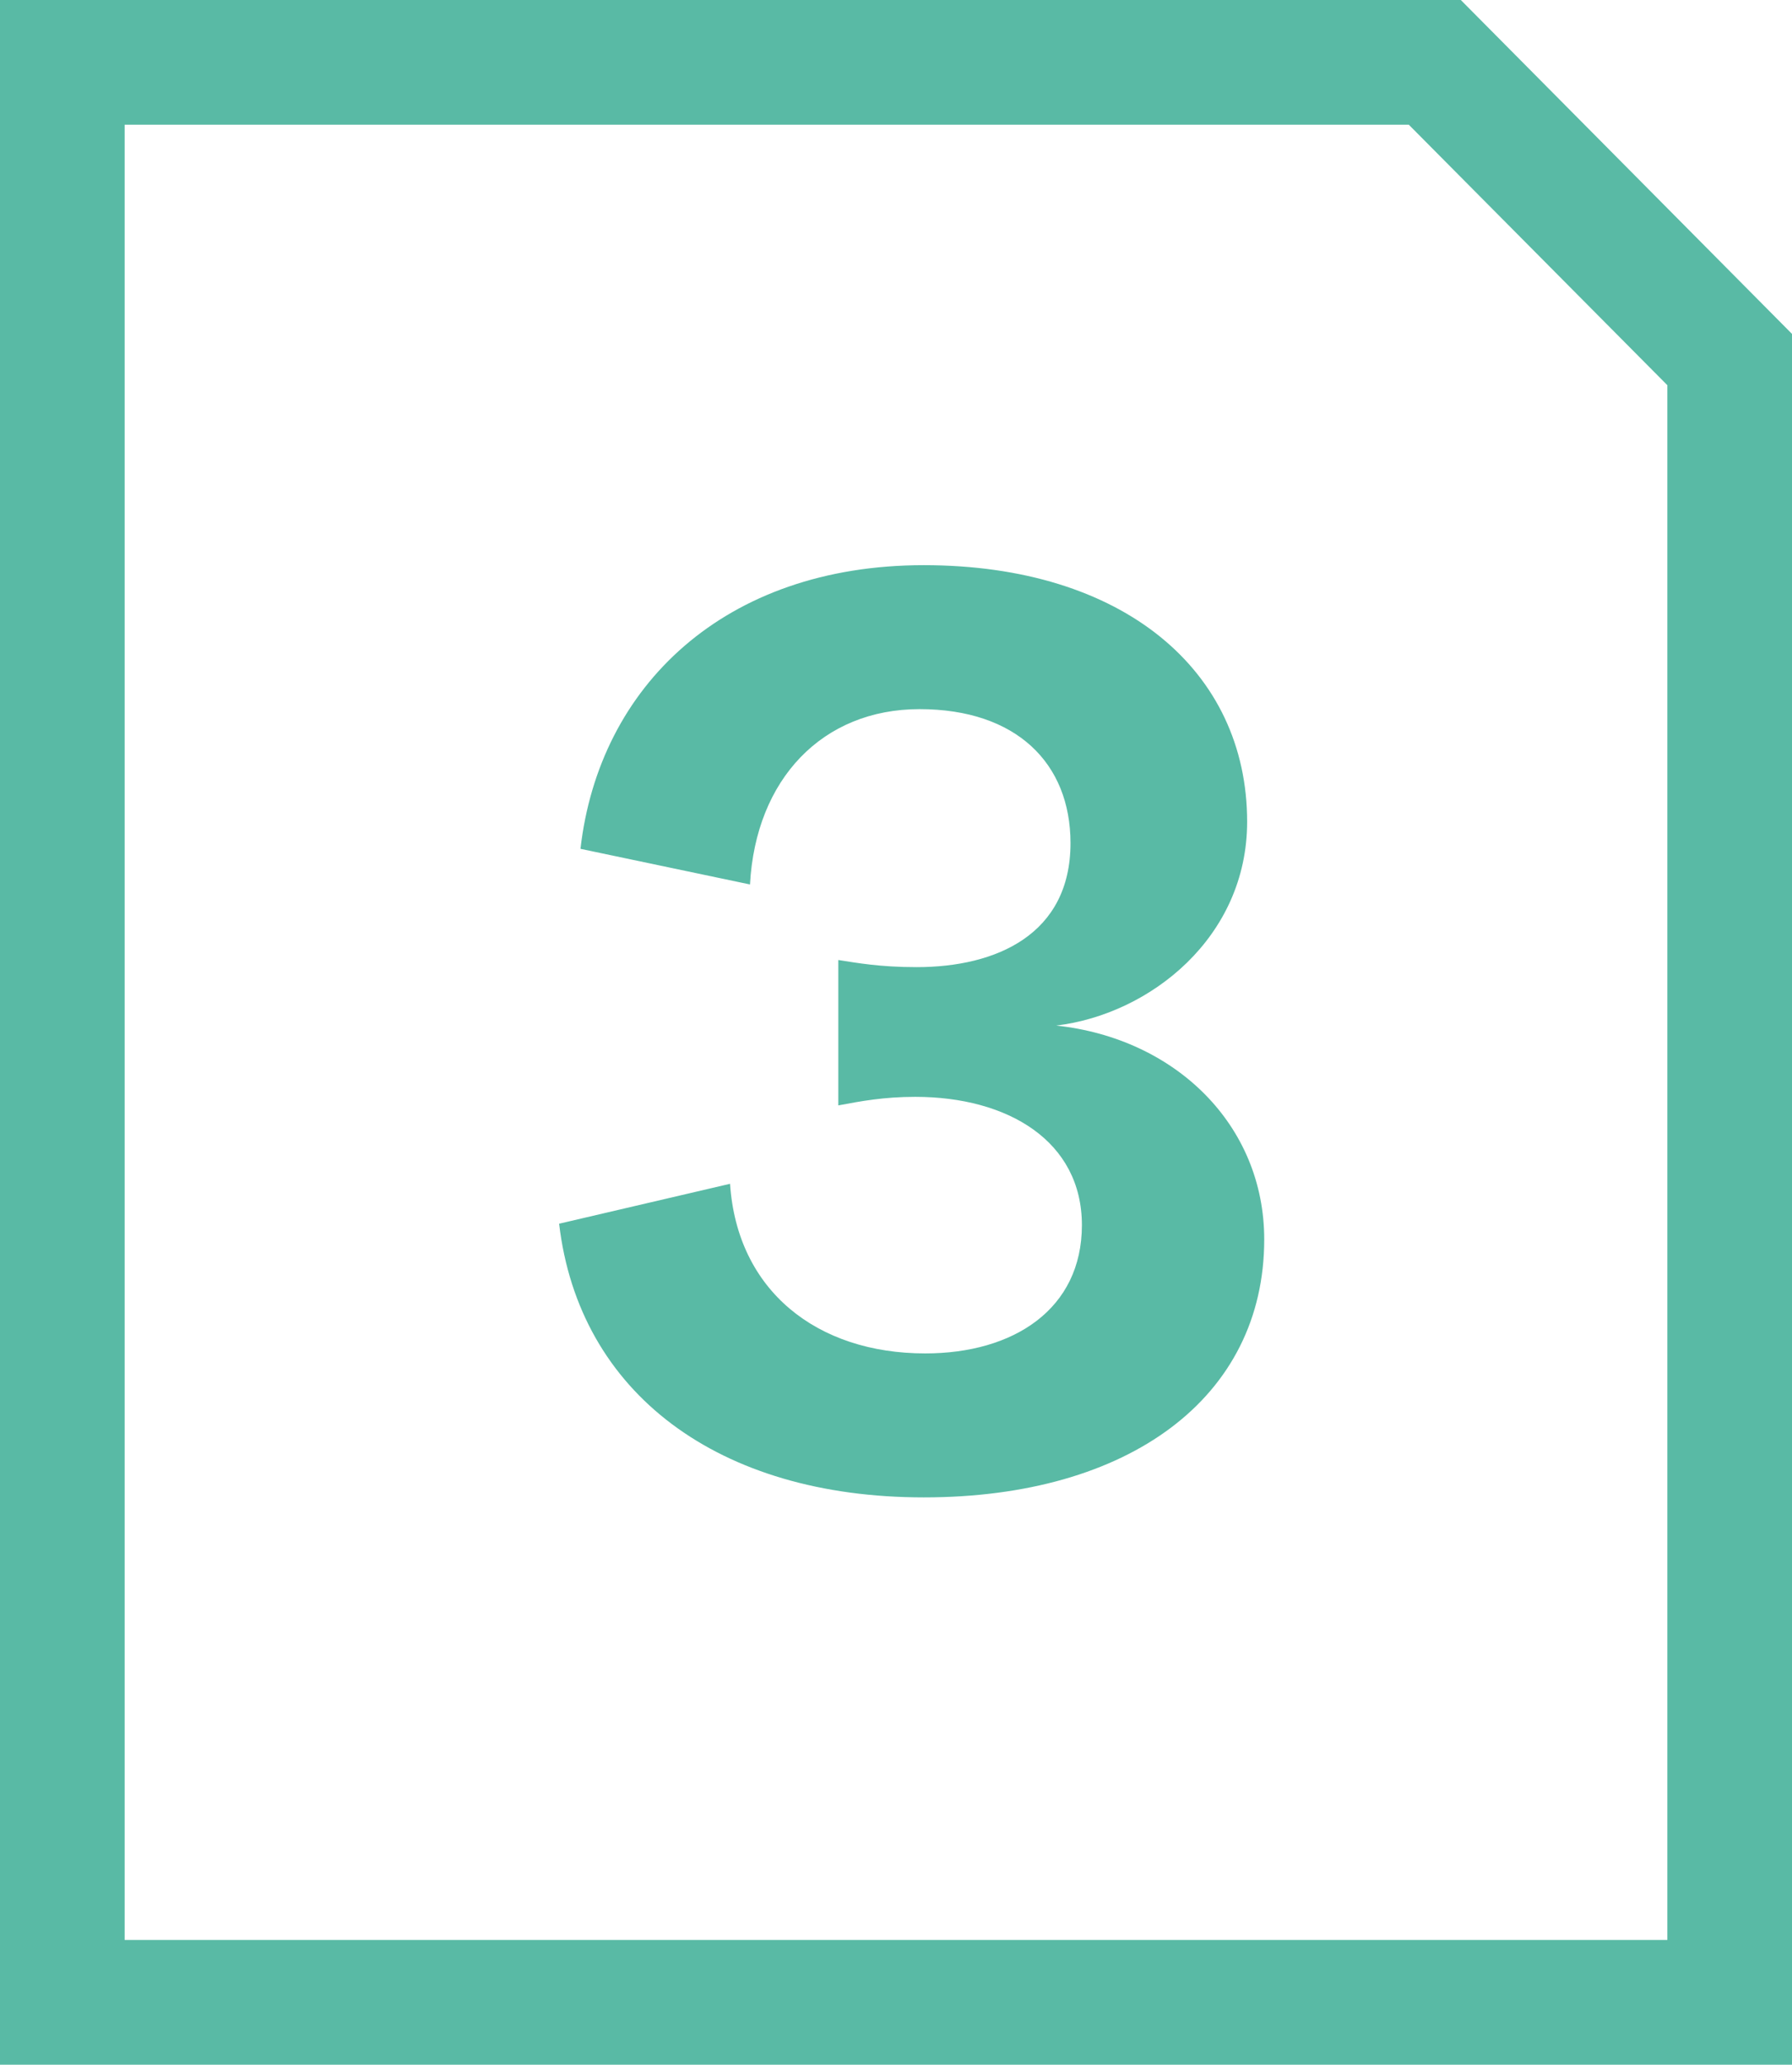
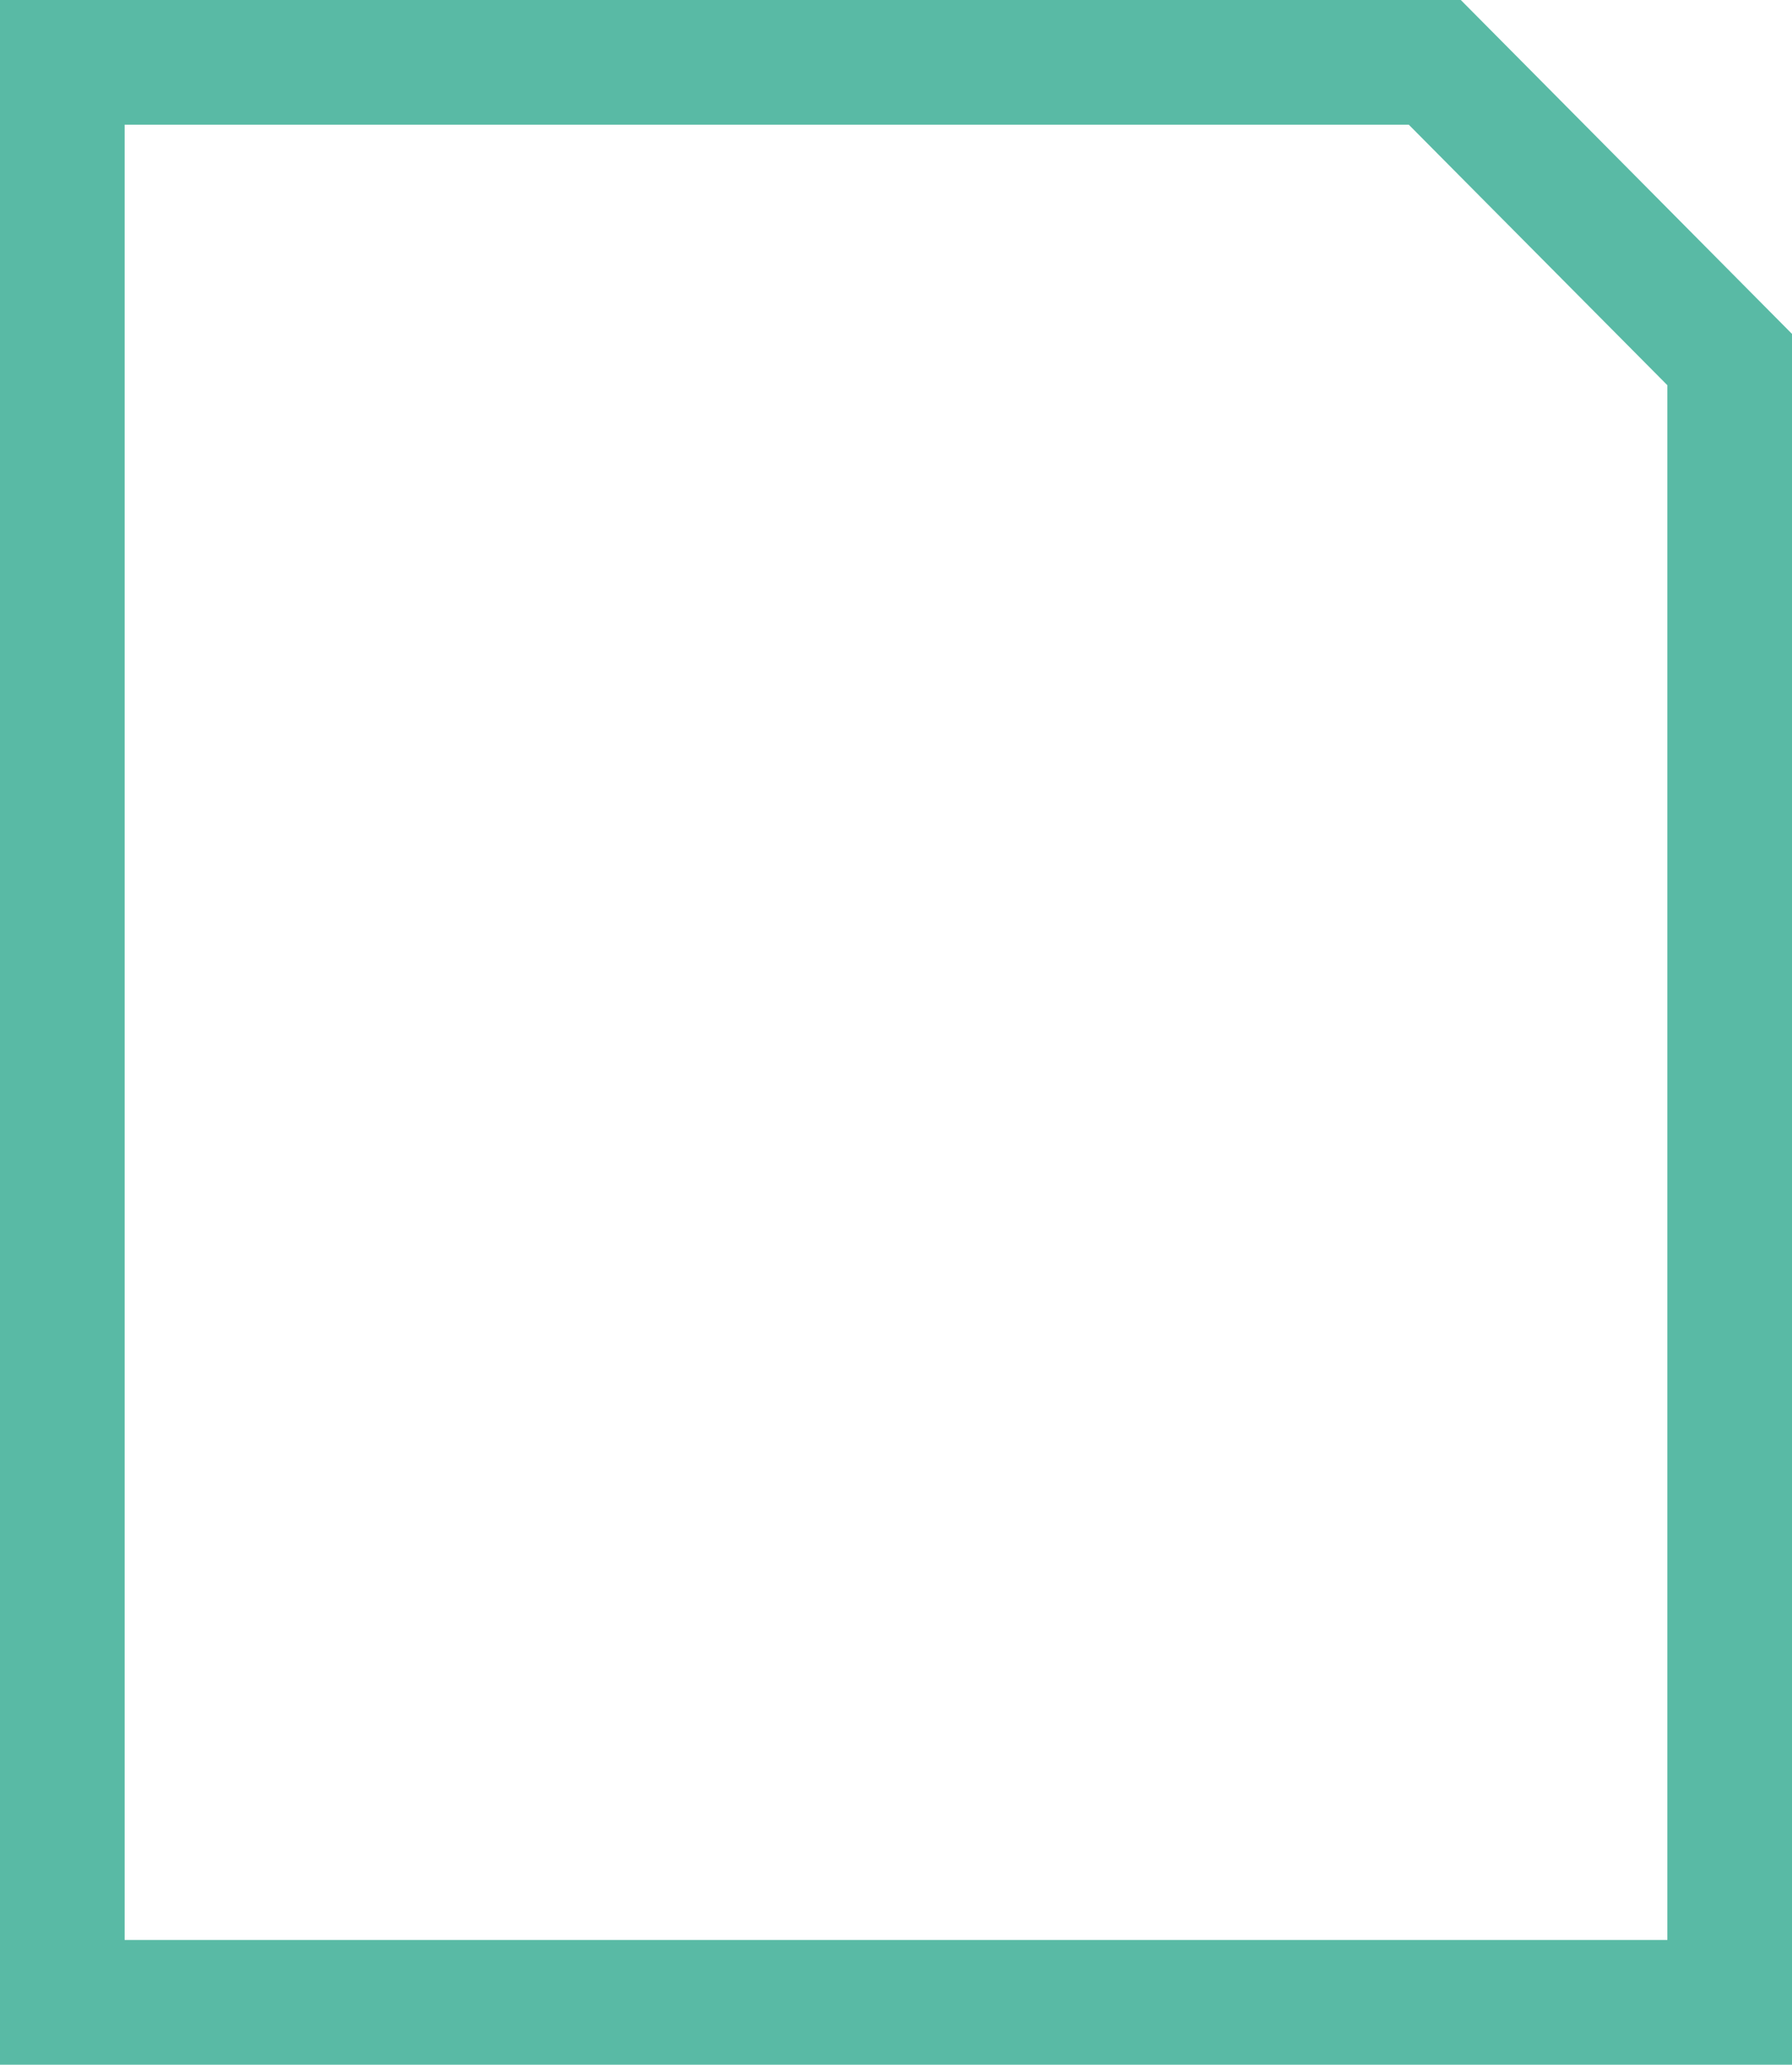
<svg xmlns="http://www.w3.org/2000/svg" id="uuid-2af0d402-ac00-47a9-95a2-12569d1d2ac9" data-name="Ebene 2" viewBox="0 0 50.32 57.94">
  <g id="uuid-25fbc096-4d80-4e3f-a494-baad0d8562b6" data-name="Ebene 2">
    <g>
-       <path d="M16.3,23.82c.52-4.56,4.04-7.96,9.64-7.96s9.08,2.96,9.08,7.2c0,3.24-2.72,5.4-5.36,5.72,3.36.36,5.84,2.8,5.84,6,0,4.44-3.8,7.24-9.56,7.24s-9.68-2.92-10.24-7.68l4.8-1.12c.2,3,2.44,4.76,5.48,4.76,2.48,0,4.4-1.24,4.4-3.6s-2.08-3.6-4.68-3.6c-.88,0-1.52.12-2.16.24v-4.08c.52.08,1.16.2,2.2.2,2.24,0,4.32-.92,4.32-3.48,0-2.24-1.52-3.76-4.24-3.76s-4.6,1.96-4.76,4.92l-4.76-1Z" style="fill: #59baa5; stroke-width: 0px;" />
      <path d="M50.32,57.94H0V0h41.02l9.3,9.37v48.57ZM3.5,54.44h43.32V10.81l-7.26-7.31H3.5v50.94Z" style="fill: #59baa5; stroke-width: 0px;" />
    </g>
  </g>
</svg>